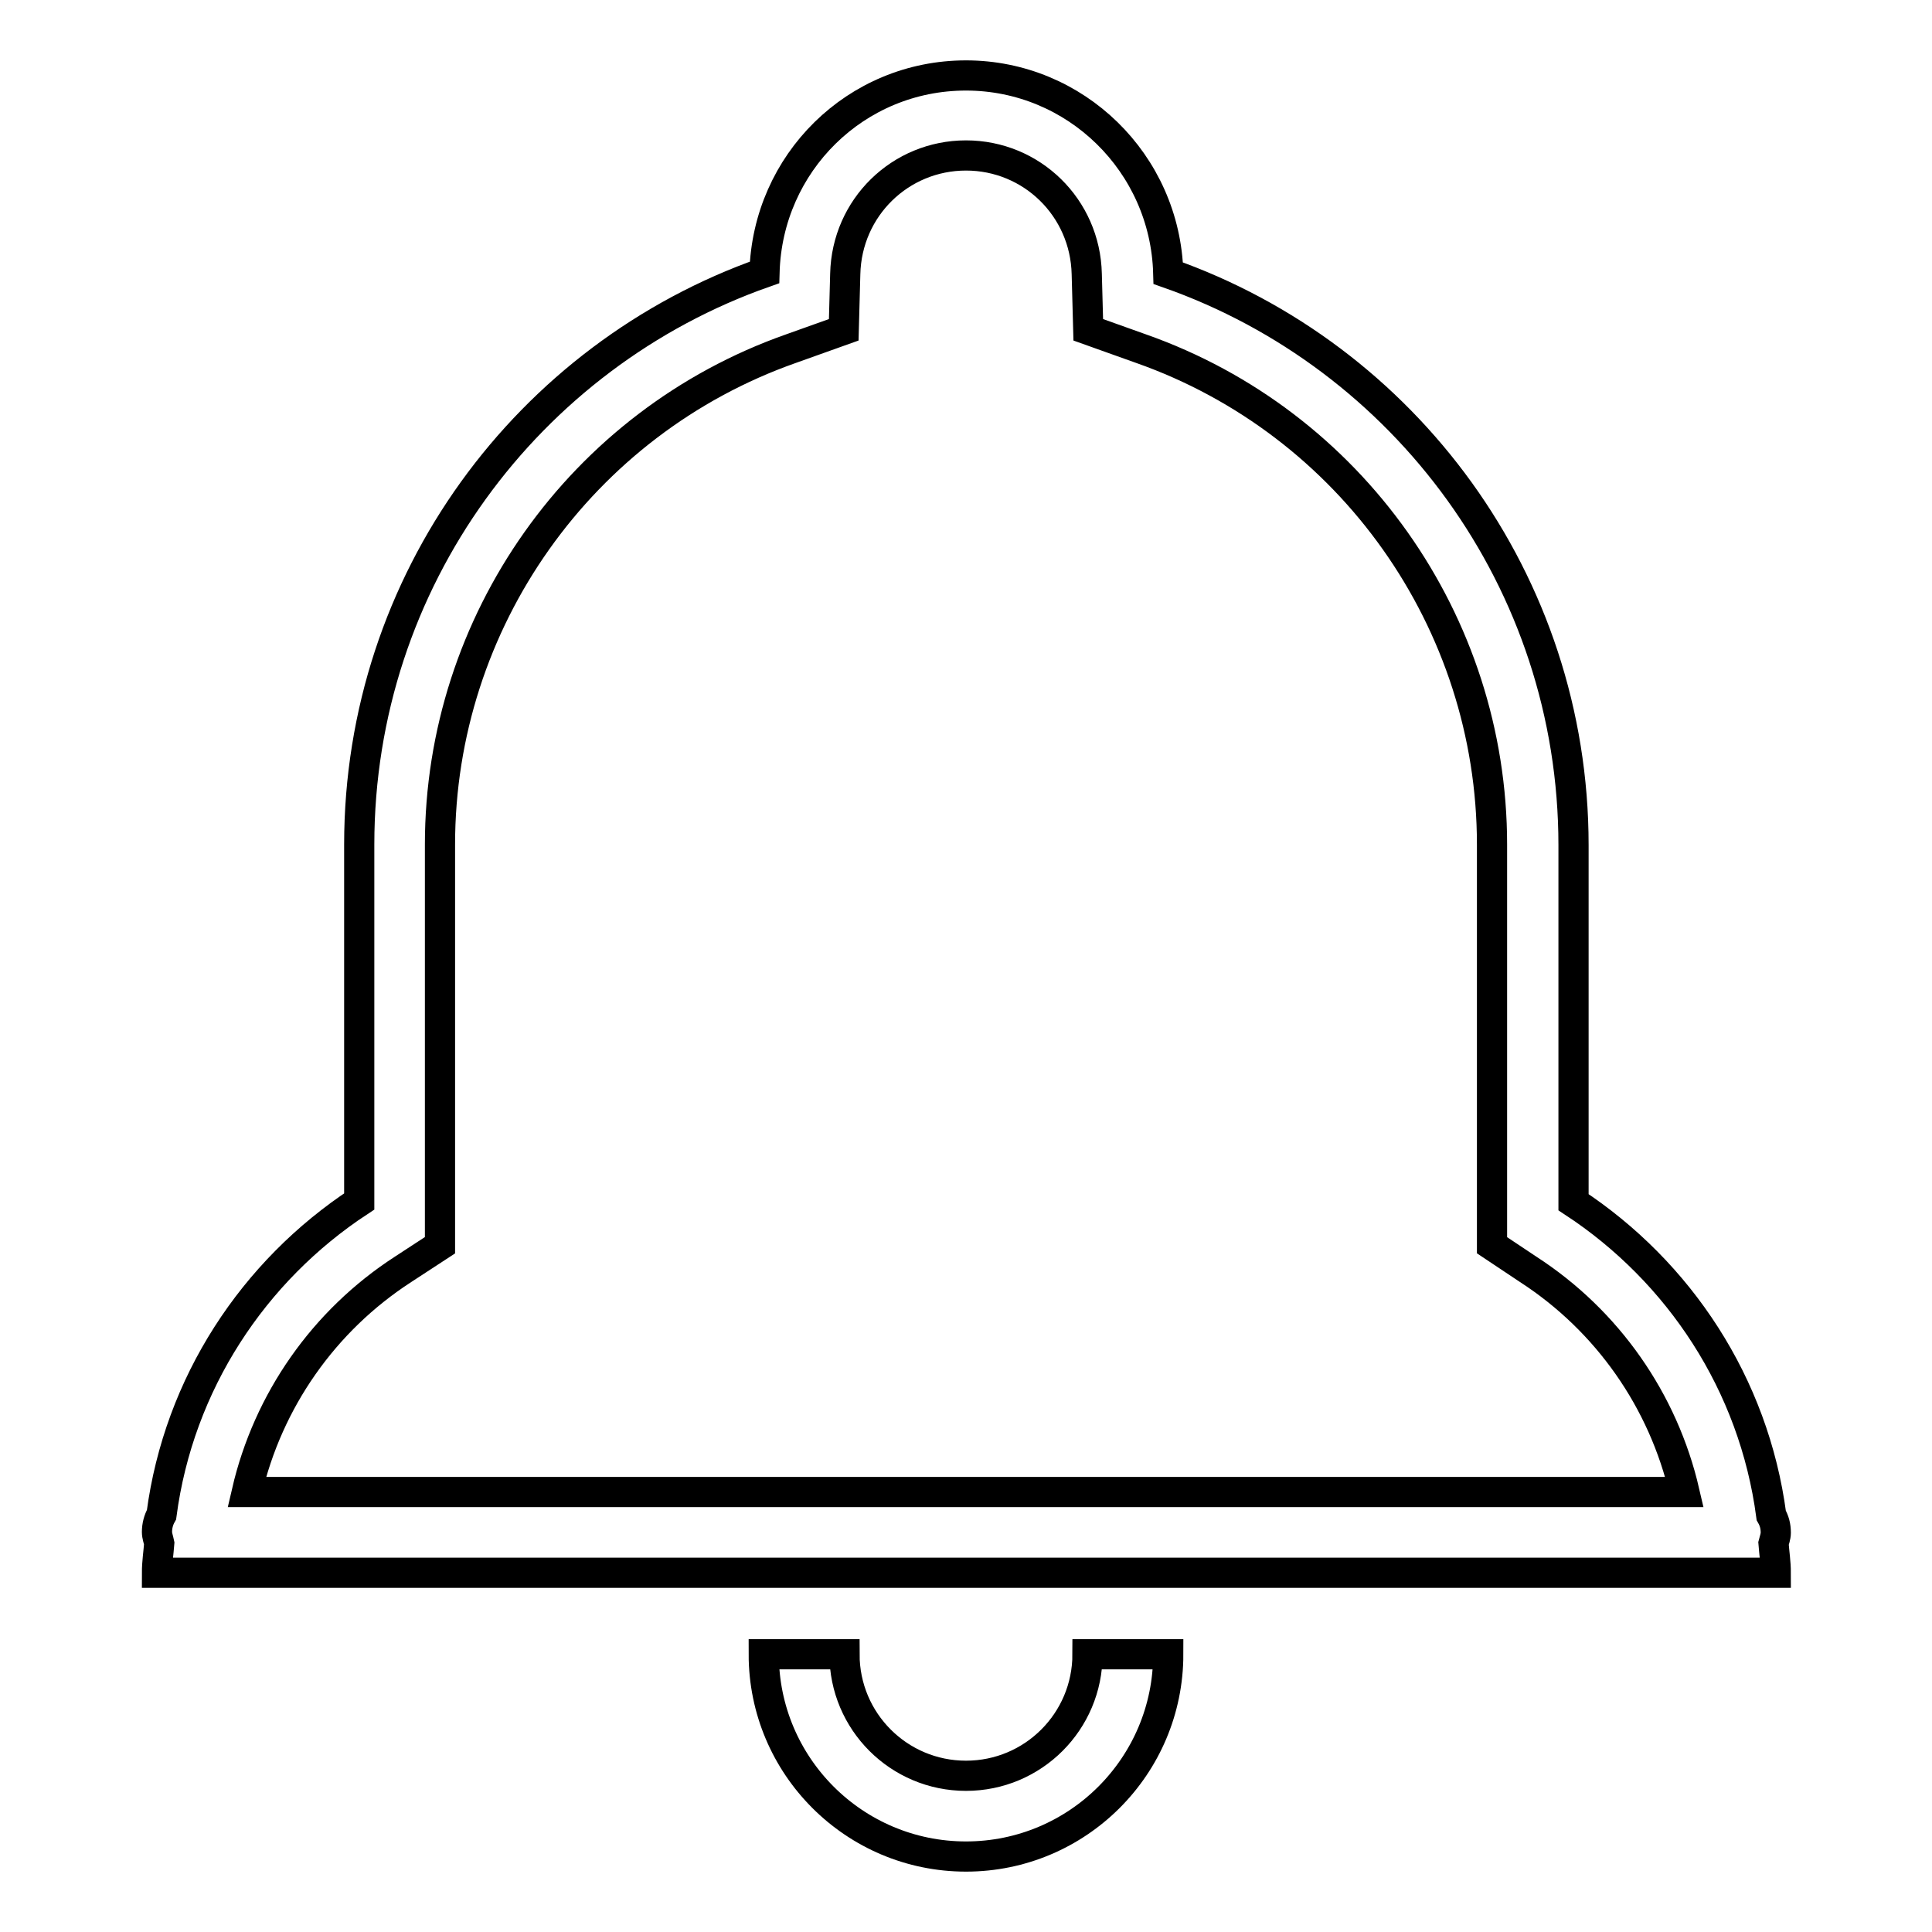
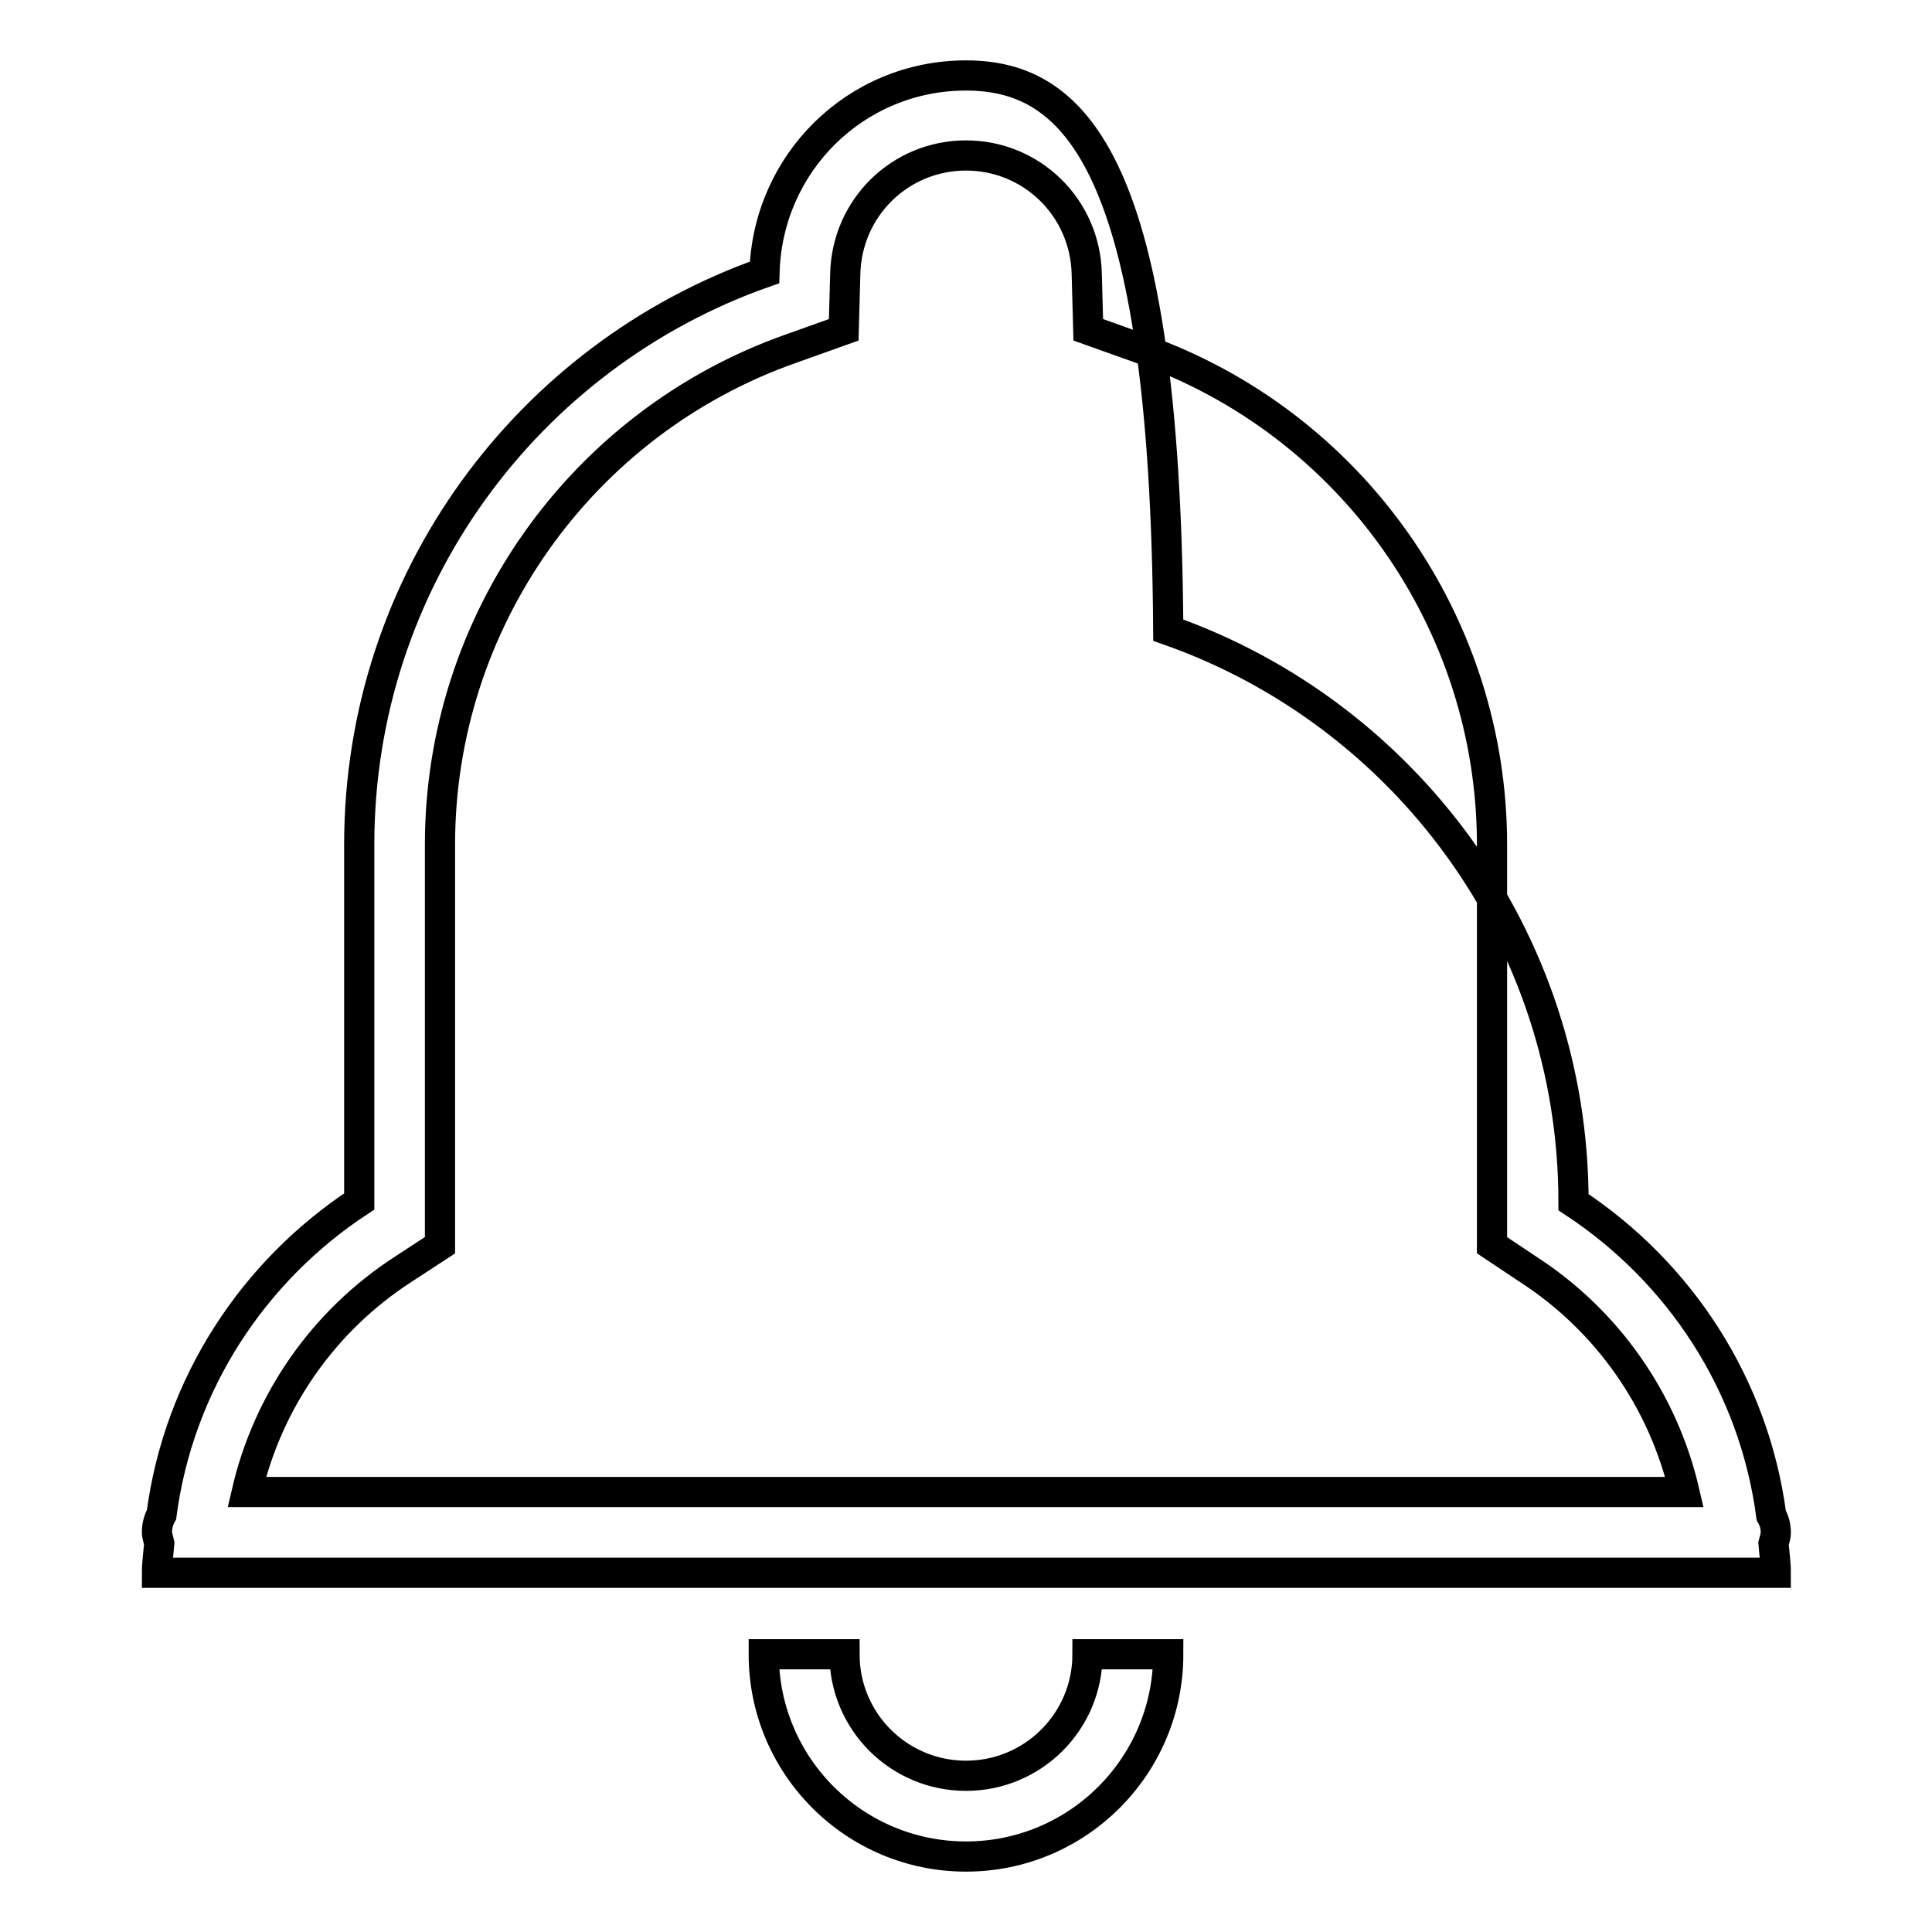
<svg xmlns="http://www.w3.org/2000/svg" version="1.1" x="0px" y="0px" viewBox="0 0 256 256" enable-background="new 0 0 256 256" xml:space="preserve">
  <g>
-     <path stroke-width="4" fill-opacity="0" stroke="#000000" d="M235.3,203.1c0-0.9-0.2-1.6-0.6-2.3c-2.3-17.4-12.2-32.3-26.2-41.5v-47.3c0-35-22.4-64.8-53.7-75.8 C154.4,21.6,142.5,10,128,10c-14.6,0-26.3,11.6-26.7,26.1c-31.3,11-53.7,40.8-53.7,75.8v47.3c-14,9.2-23.9,24.1-26.2,41.5 c-0.4,0.7-0.6,1.5-0.6,2.3c0,0.5,0.2,1,0.3,1.5c-0.1,1.3-0.3,2.6-0.3,3.9h214.5c0-1.3-0.2-2.6-0.3-3.9 C235.1,204.1,235.3,203.6,235.3,203.1z M32.7,197.7c2.8-12.1,10.2-22.7,20.7-29.5l4.9-3.2v-53.1c0-29.5,18.7-55.9,46.5-65.7l7-2.5 l0.2-7.4c0.2-8.8,7.3-15.7,16-15.7c8.7,0,15.8,6.9,16,15.7l0.2,7.4l7,2.5c27.8,9.8,46.5,36.2,46.5,65.7V165l4.8,3.2 c10.5,6.8,17.9,17.4,20.7,29.5H32.7z M128,235.3c-8.9,0-16.1-7.2-16.1-16.1h-10.7c0,14.8,12,26.8,26.8,26.8 c14.8,0,26.8-12,26.8-26.8h-10.7C144.1,228.1,136.9,235.3,128,235.3z" />
+     <path stroke-width="4" fill-opacity="0" stroke="#000000" d="M235.3,203.1c0-0.9-0.2-1.6-0.6-2.3c-2.3-17.4-12.2-32.3-26.2-41.5c0-35-22.4-64.8-53.7-75.8 C154.4,21.6,142.5,10,128,10c-14.6,0-26.3,11.6-26.7,26.1c-31.3,11-53.7,40.8-53.7,75.8v47.3c-14,9.2-23.9,24.1-26.2,41.5 c-0.4,0.7-0.6,1.5-0.6,2.3c0,0.5,0.2,1,0.3,1.5c-0.1,1.3-0.3,2.6-0.3,3.9h214.5c0-1.3-0.2-2.6-0.3-3.9 C235.1,204.1,235.3,203.6,235.3,203.1z M32.7,197.7c2.8-12.1,10.2-22.7,20.7-29.5l4.9-3.2v-53.1c0-29.5,18.7-55.9,46.5-65.7l7-2.5 l0.2-7.4c0.2-8.8,7.3-15.7,16-15.7c8.7,0,15.8,6.9,16,15.7l0.2,7.4l7,2.5c27.8,9.8,46.5,36.2,46.5,65.7V165l4.8,3.2 c10.5,6.8,17.9,17.4,20.7,29.5H32.7z M128,235.3c-8.9,0-16.1-7.2-16.1-16.1h-10.7c0,14.8,12,26.8,26.8,26.8 c14.8,0,26.8-12,26.8-26.8h-10.7C144.1,228.1,136.9,235.3,128,235.3z" />
  </g>
</svg>